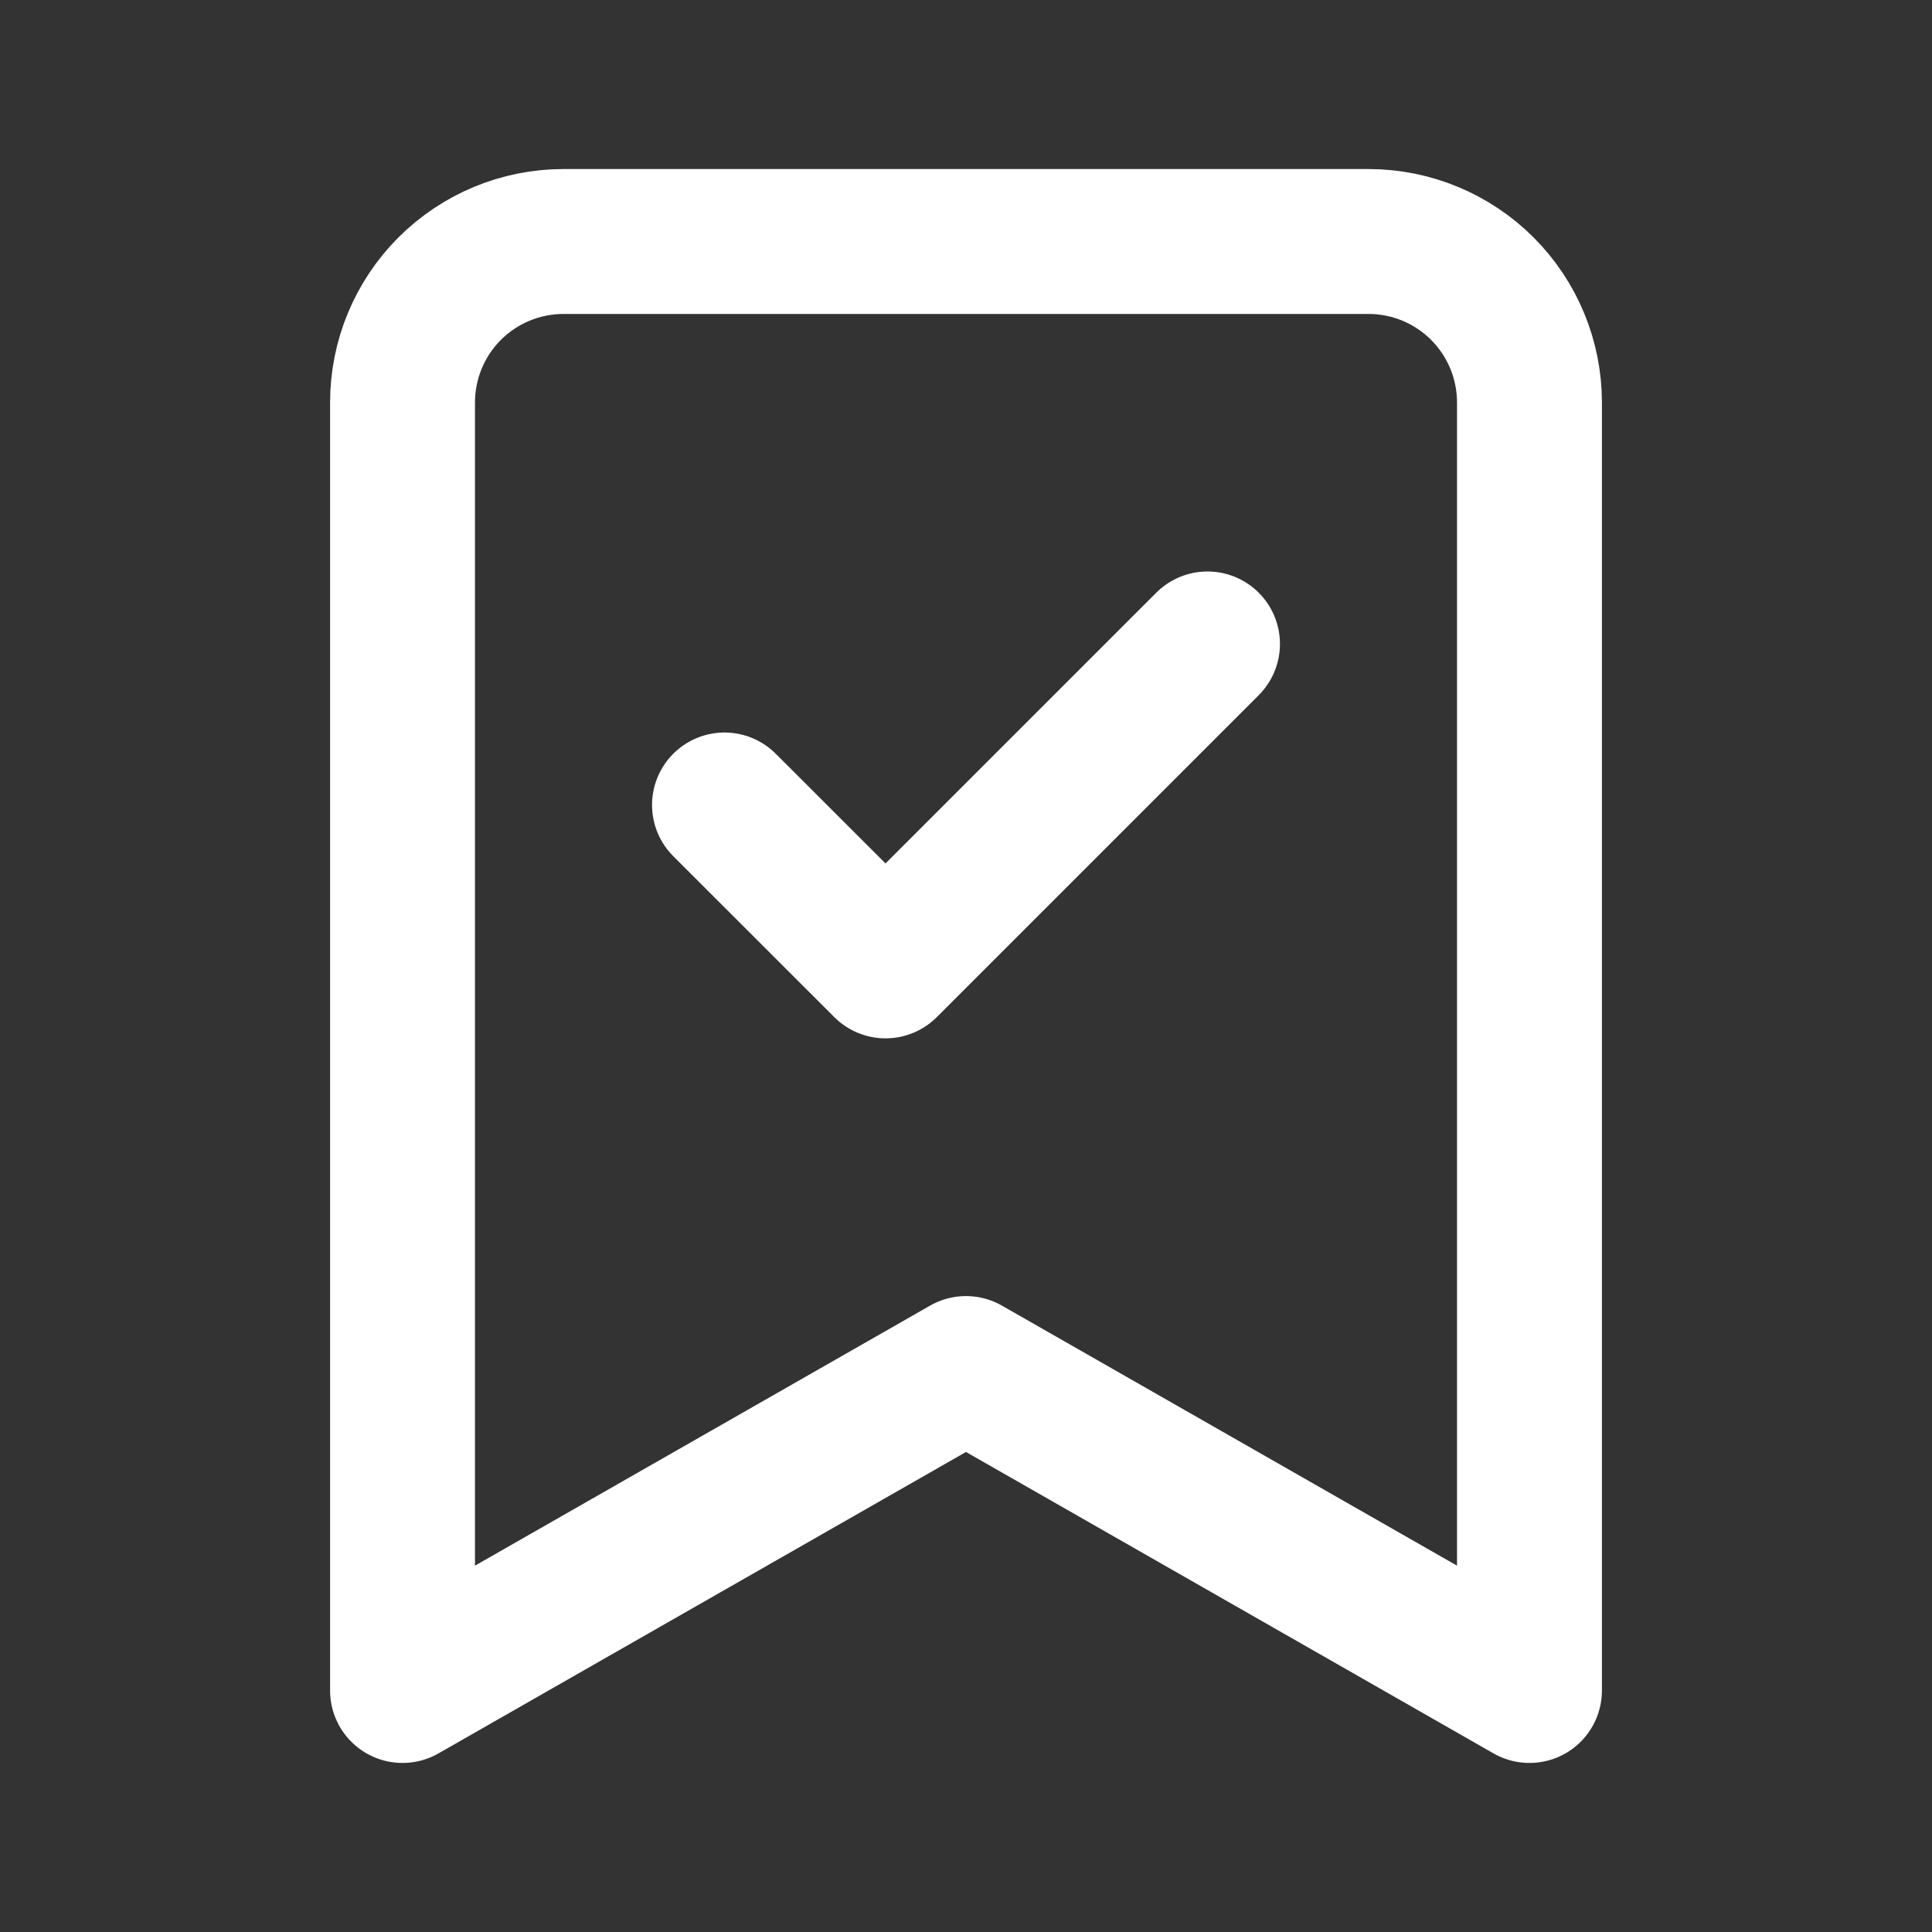
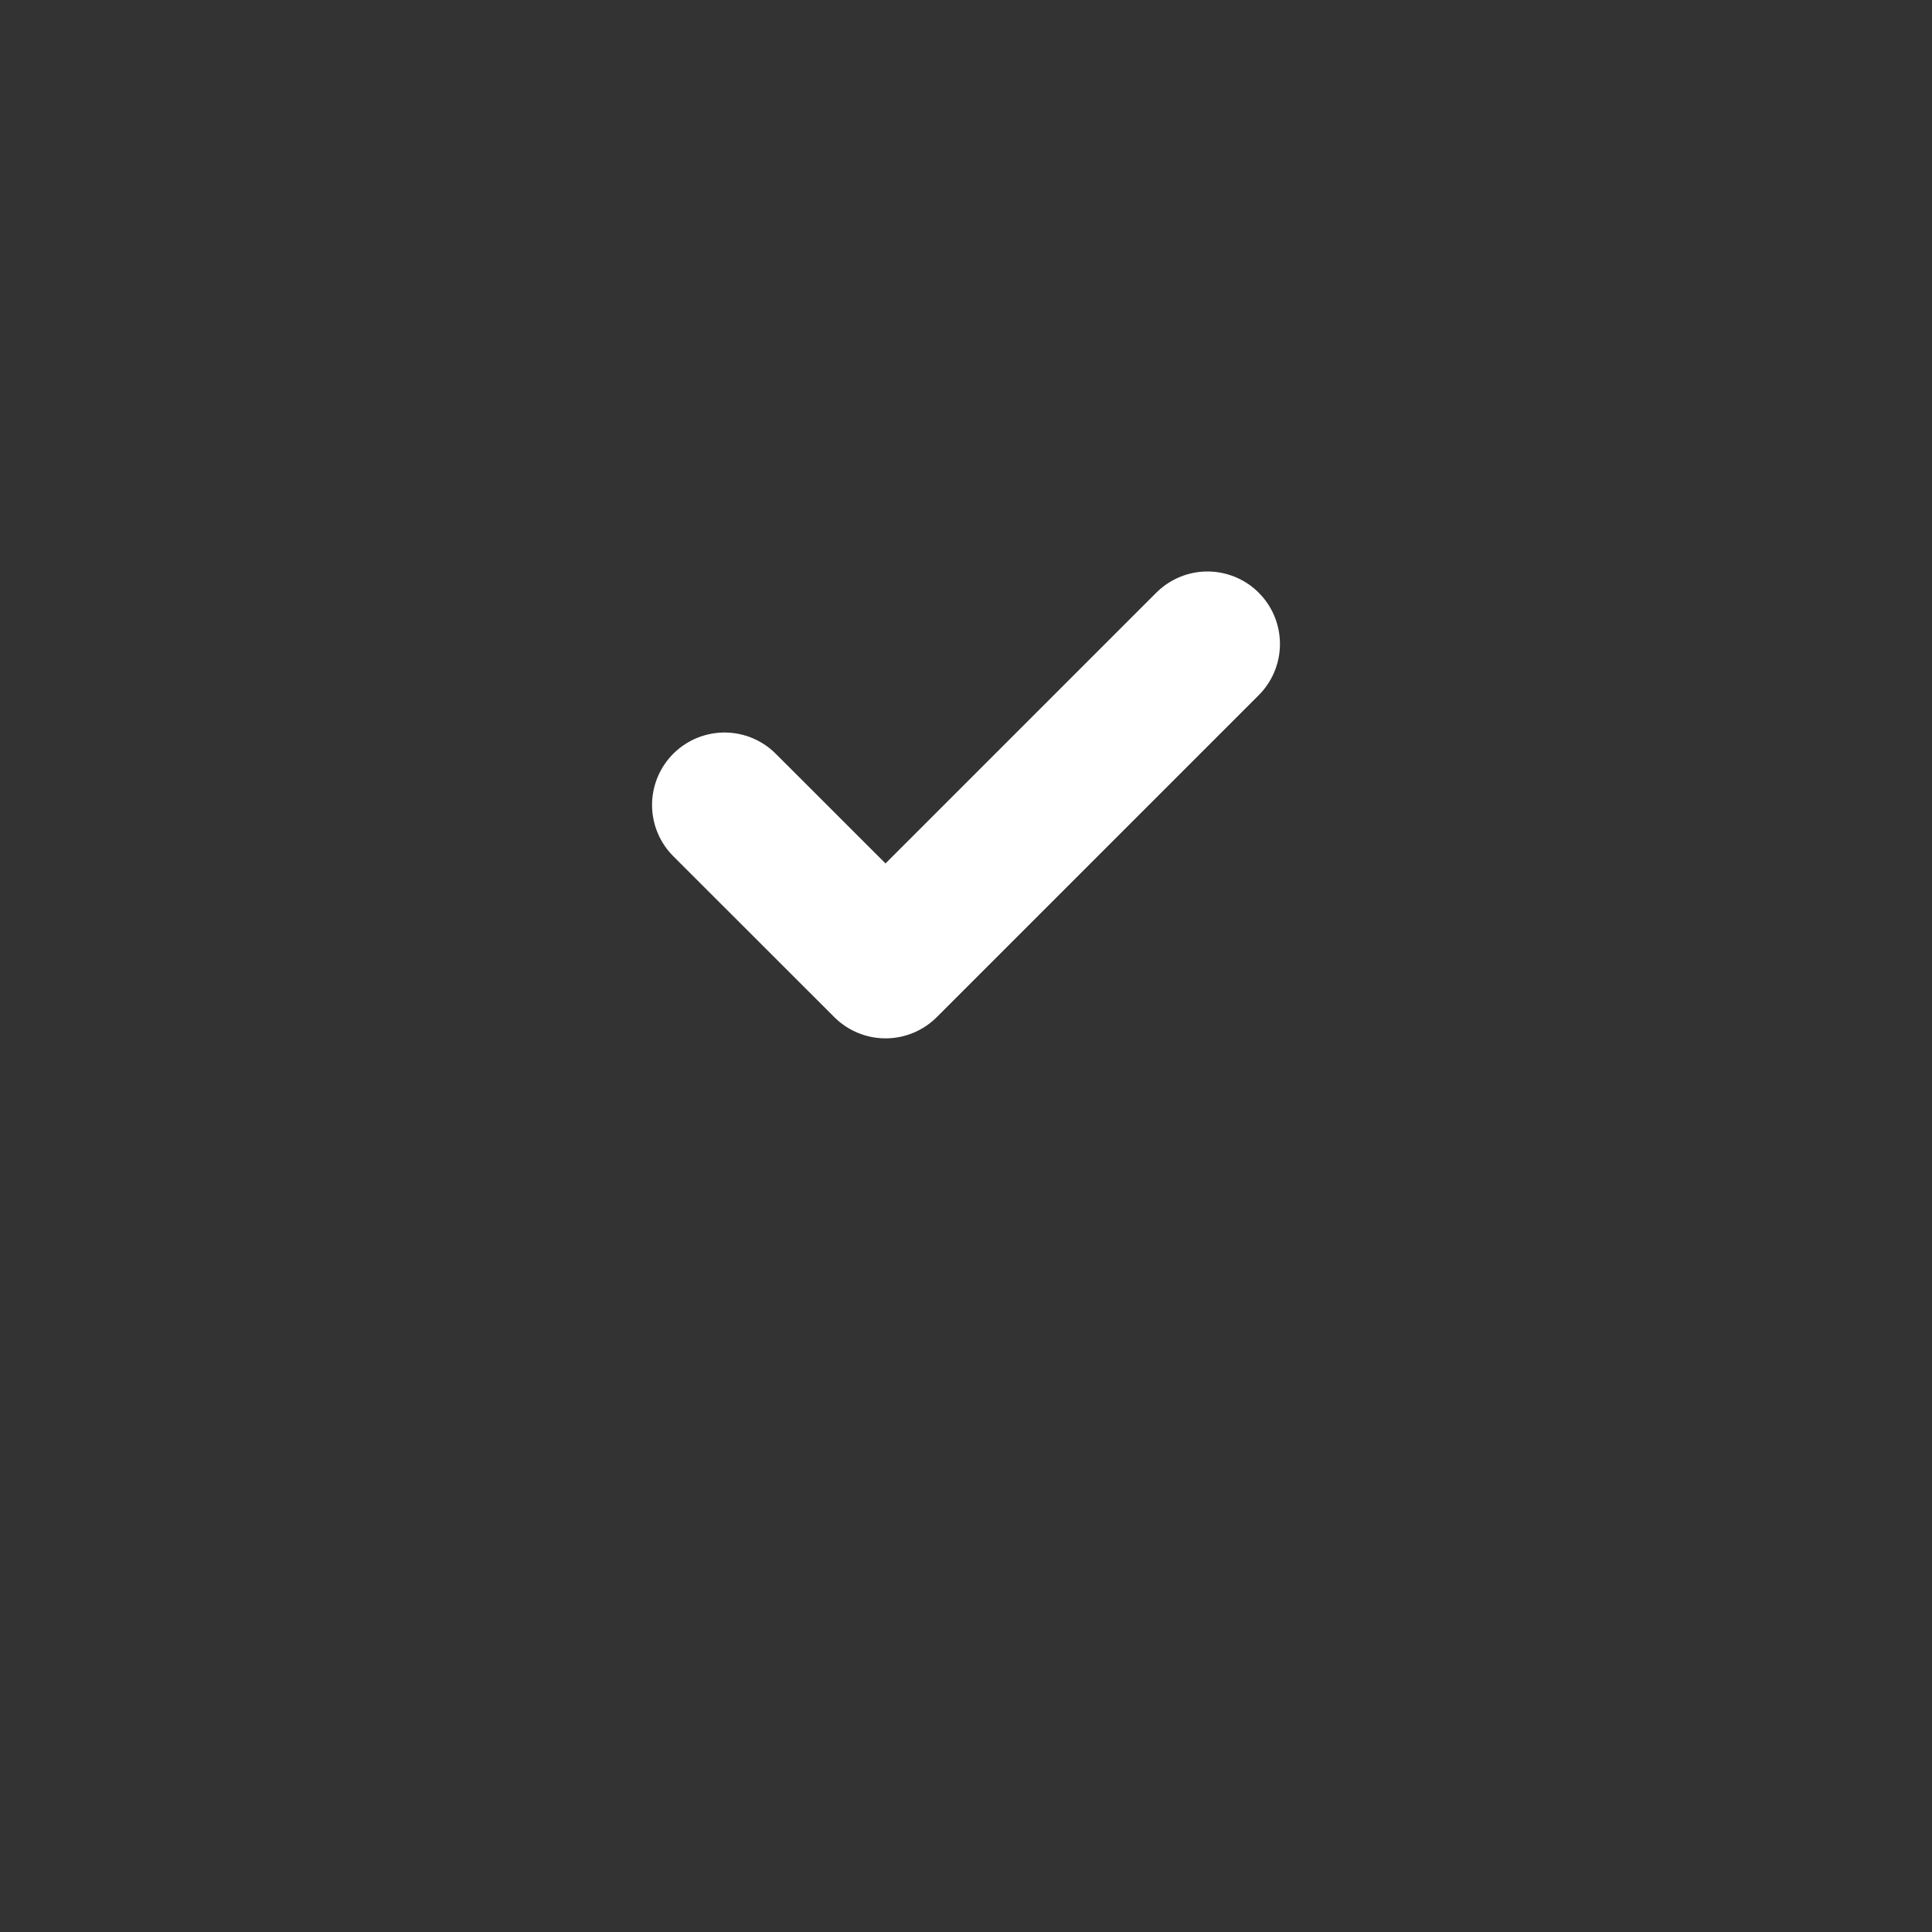
<svg xmlns="http://www.w3.org/2000/svg" width="20" height="20" viewBox="0 0 20 20" fill="none">
  <rect x="0" y="0" width="20" height="20" fill="#333333" stroke="none" />
-   <path d="M15.833 17.5L10 14.167L4.167 17.5V4.167C4.167 3.725 4.342 3.301 4.655 2.988C4.967 2.676 5.391 2.5 5.833 2.5H14.167C14.609 2.5 15.033 2.676 15.345 2.988C15.658 3.301 15.833 3.725 15.833 4.167V17.5Z" stroke="white" stroke-width="1.5" stroke-linecap="round" stroke-linejoin="round" />
  <path d="M7.5 8.333L9.167 9.999L12.5 6.666" stroke="white" stroke-width="1.5" stroke-linecap="round" stroke-linejoin="round" />
</svg>